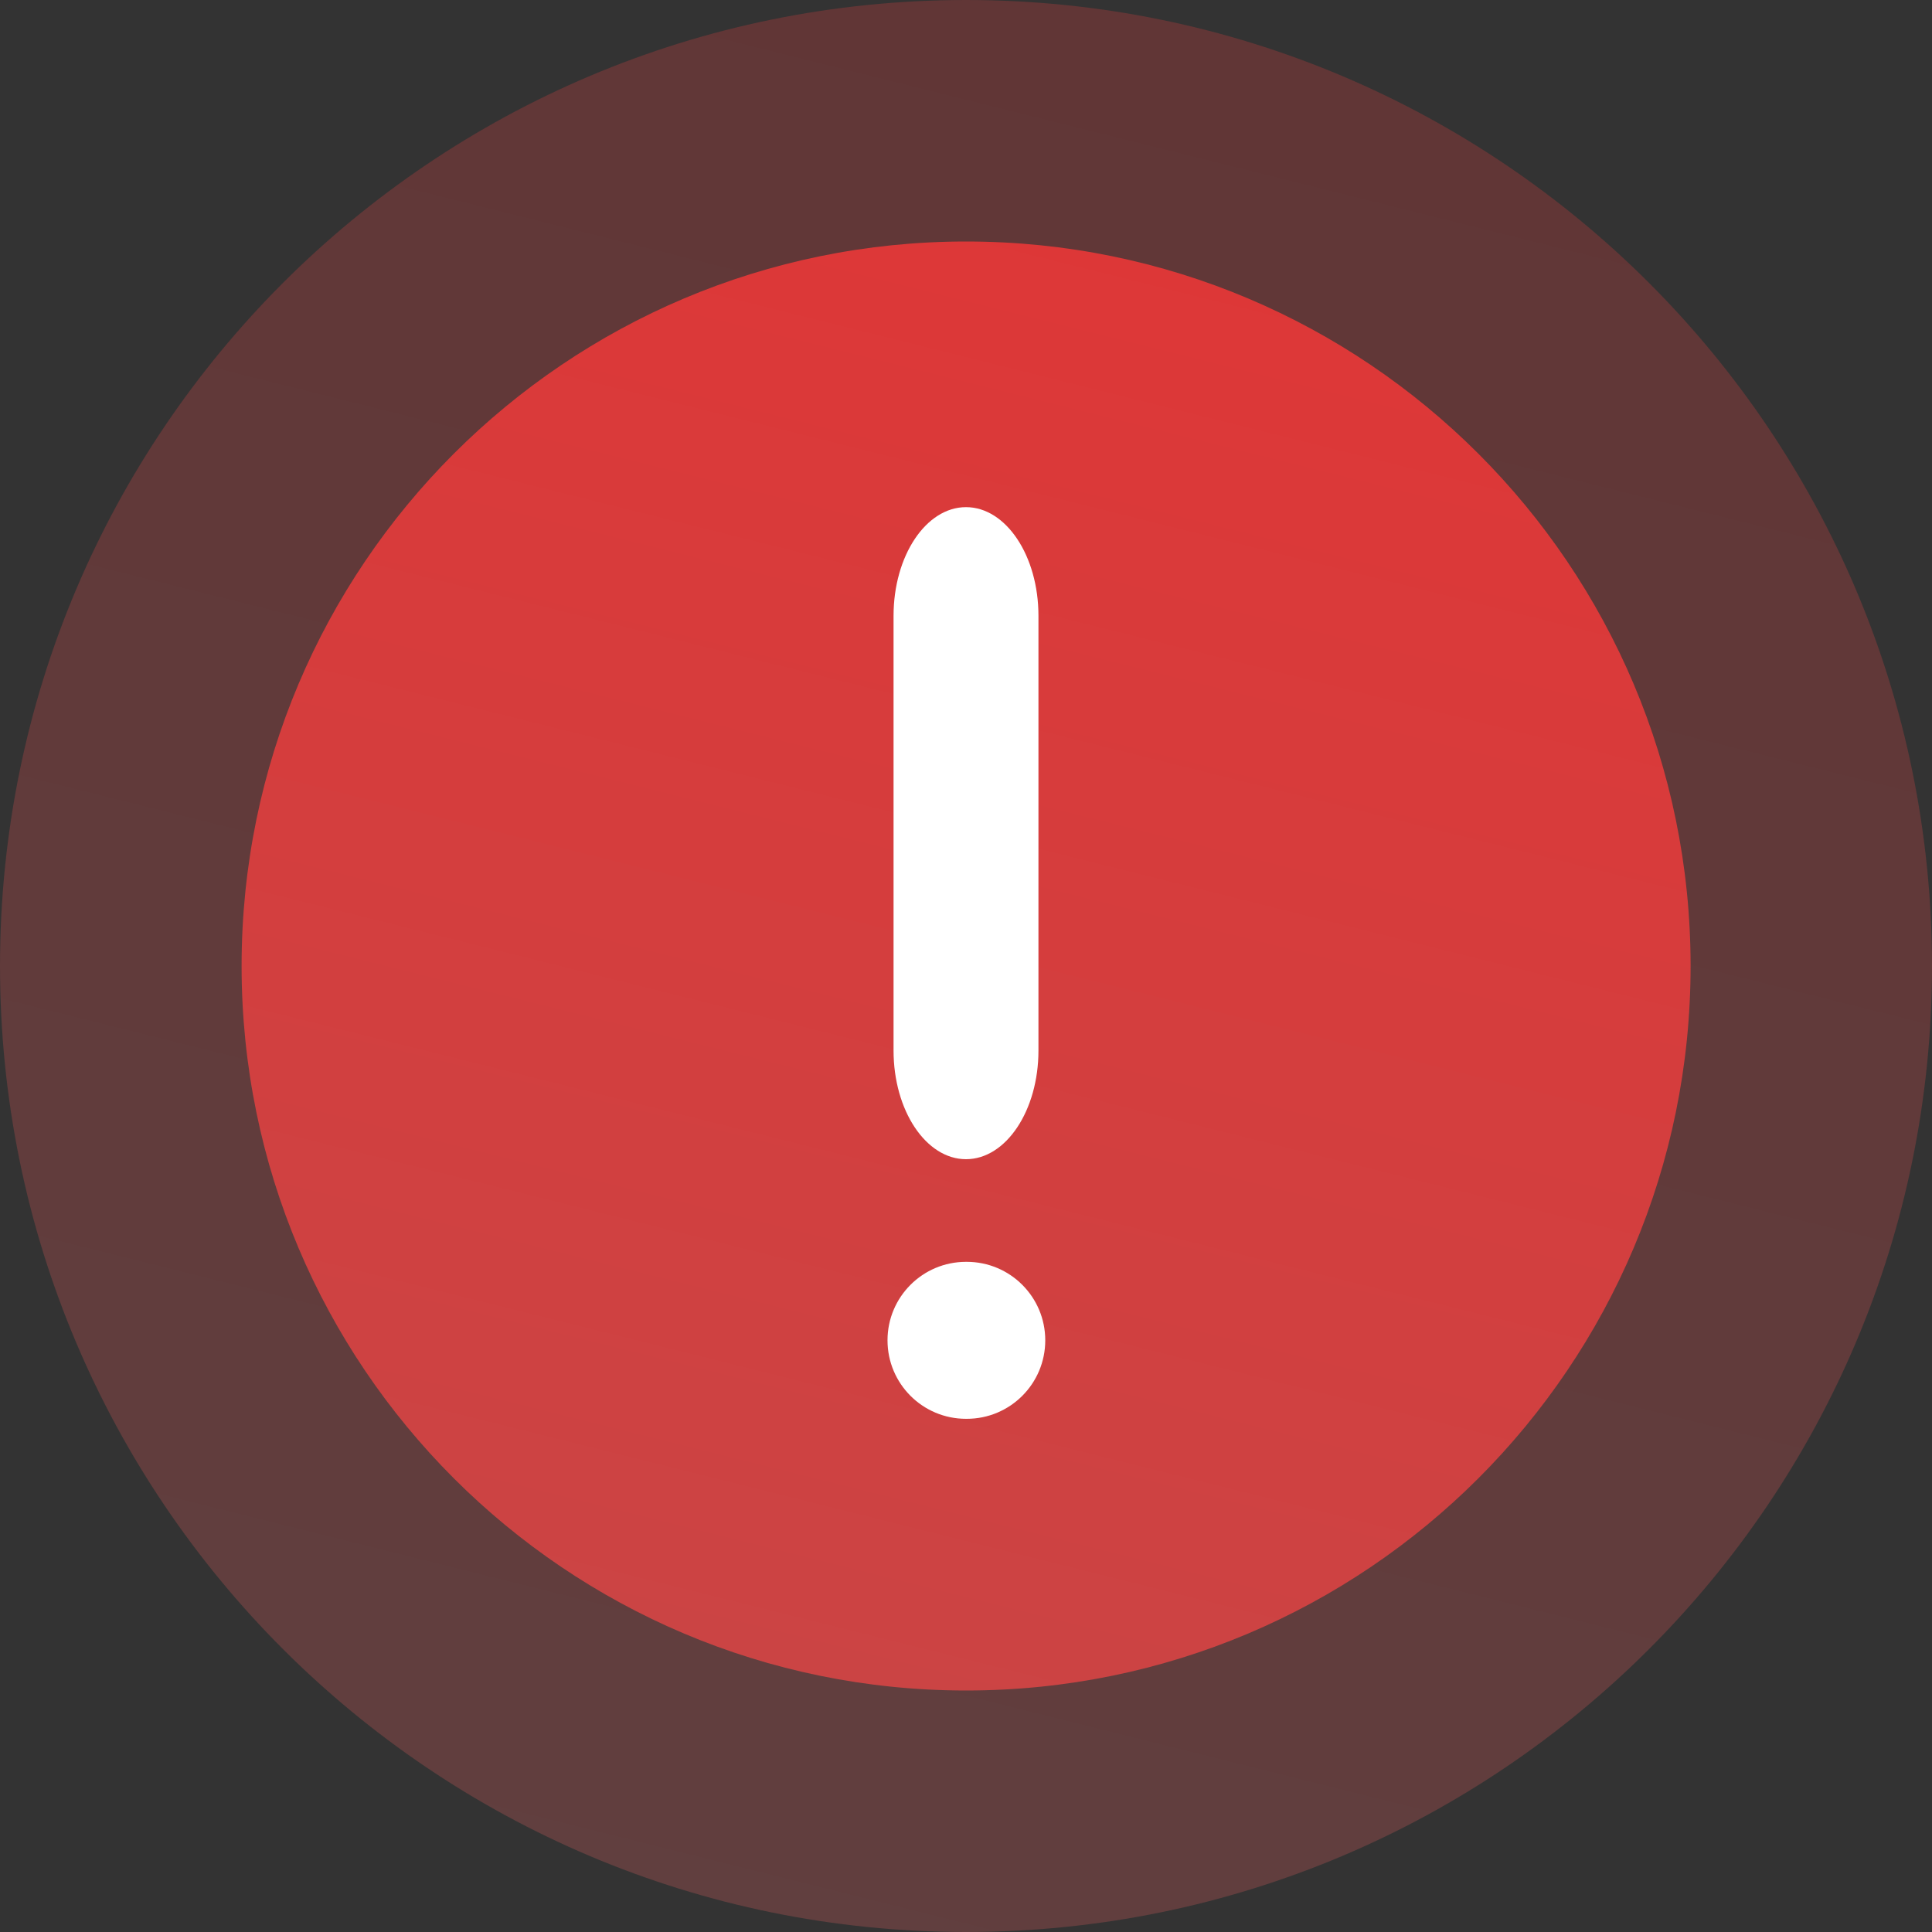
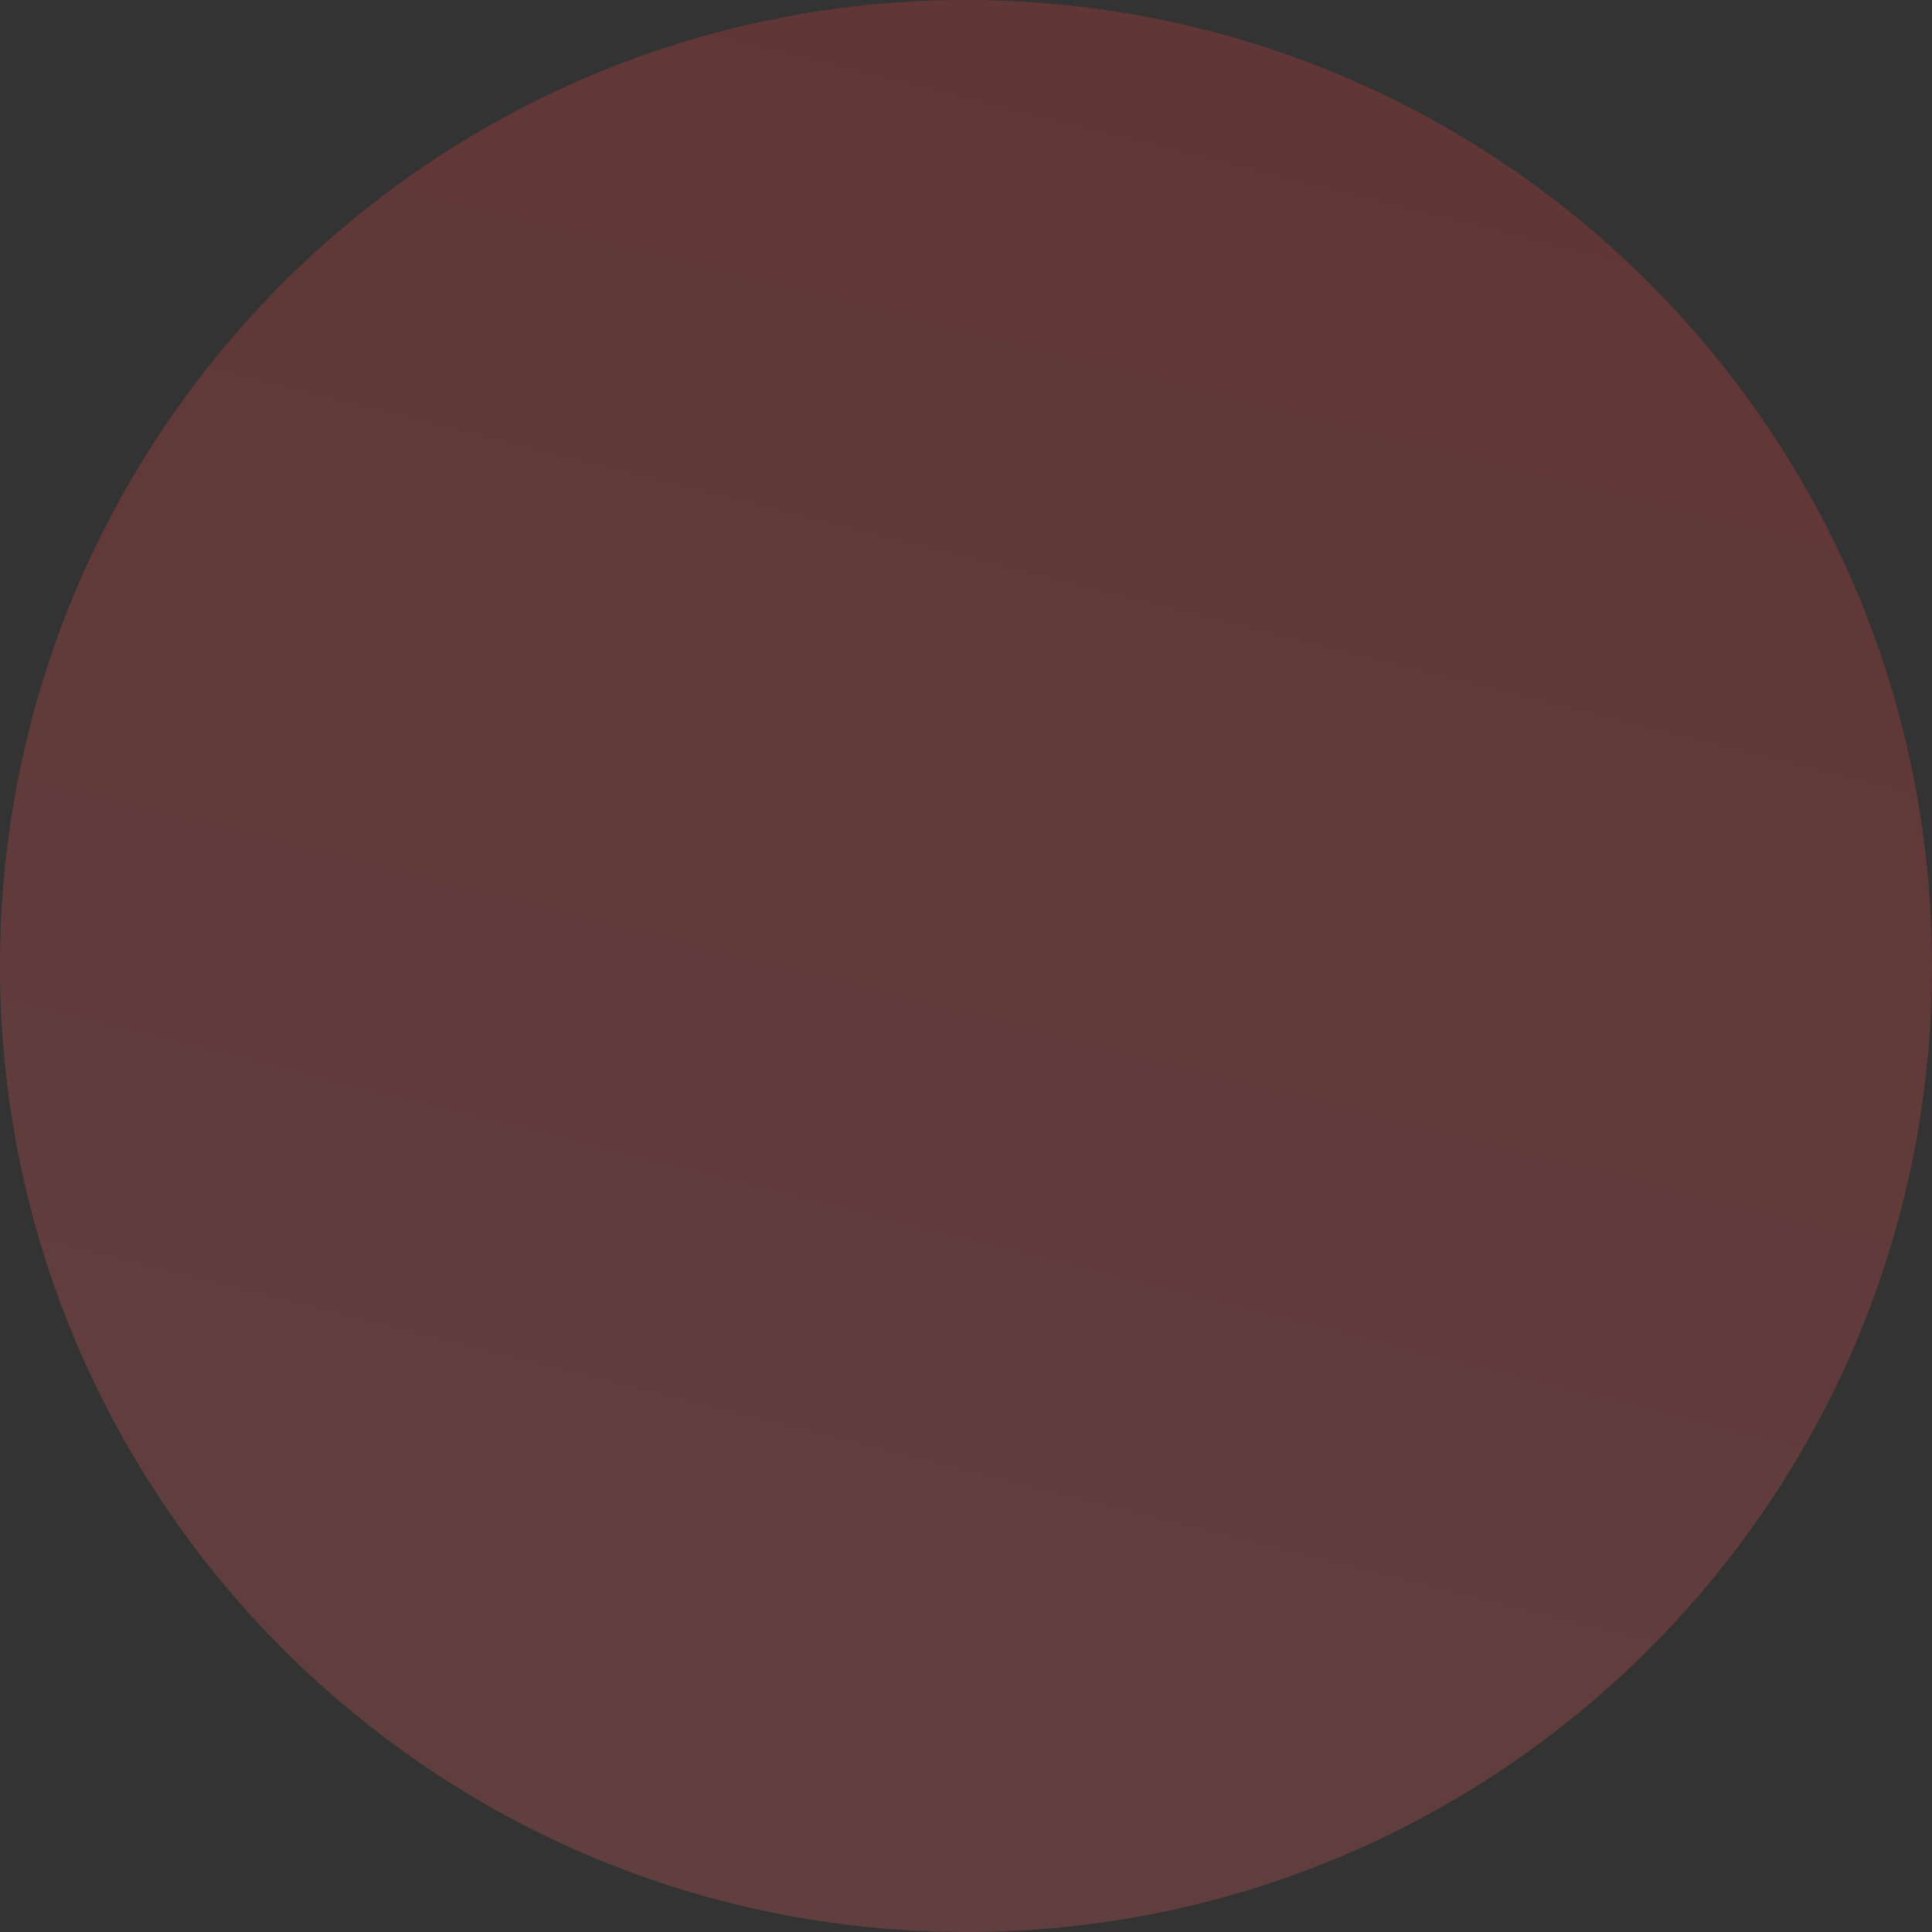
<svg xmlns="http://www.w3.org/2000/svg" width="40" height="40" viewBox="0 0 40 40" fill="none">
  <rect x="0" y="0" width="40" height="40" fill="#333333" stroke="none" />
  <path opacity="0.3" d="M20 40C31.046 40 40 31.046 40 20C40 8.954 31.046 0 20 0C8.954 0 0 8.954 0 20C0 31.046 8.954 40 20 40Z" fill="url(#paint0_linear_719_4823)" />
-   <path d="M20.002 35C28.286 35 35.002 28.284 35.002 20C35.002 11.716 28.286 5 20.002 5C11.717 5 5.002 11.716 5.002 20C5.002 28.284 11.717 35 20.002 35Z" fill="url(#paint1_linear_719_4823)" />
-   <path fill-rule="evenodd" clip-rule="evenodd" d="M20 10.5C20.828 10.5 21.5 11.507 21.5 12.75V21.75C21.5 22.993 20.828 24 20 24C19.172 24 18.5 22.993 18.5 21.75V12.75C18.5 11.507 19.172 10.5 20 10.5Z" fill="white" />
-   <path fill-rule="evenodd" clip-rule="evenodd" d="M18.375 27.75C18.375 26.852 19.102 26.125 20 26.125H20.016C20.914 26.125 21.641 26.852 21.641 27.75C21.641 28.648 20.914 29.375 20.016 29.375H20C19.102 29.375 18.375 28.648 18.375 27.75Z" fill="white" />
  <defs>
    <linearGradient id="paint0_linear_719_4823" x1="16.875" y1="40" x2="26.875" y2="1.19209e-06" gradientUnits="userSpaceOnUse">
      <stop stop-color="#CB5959" />
      <stop offset="1" stop-color="#CB3B3B" />
    </linearGradient>
    <linearGradient id="paint1_linear_719_4823" x1="17.658" y1="35" x2="25.158" y2="5" gradientUnits="userSpaceOnUse">
      <stop stop-color="#CB4444" />
      <stop offset="1" stop-color="#DE3737" />
    </linearGradient>
  </defs>
</svg>